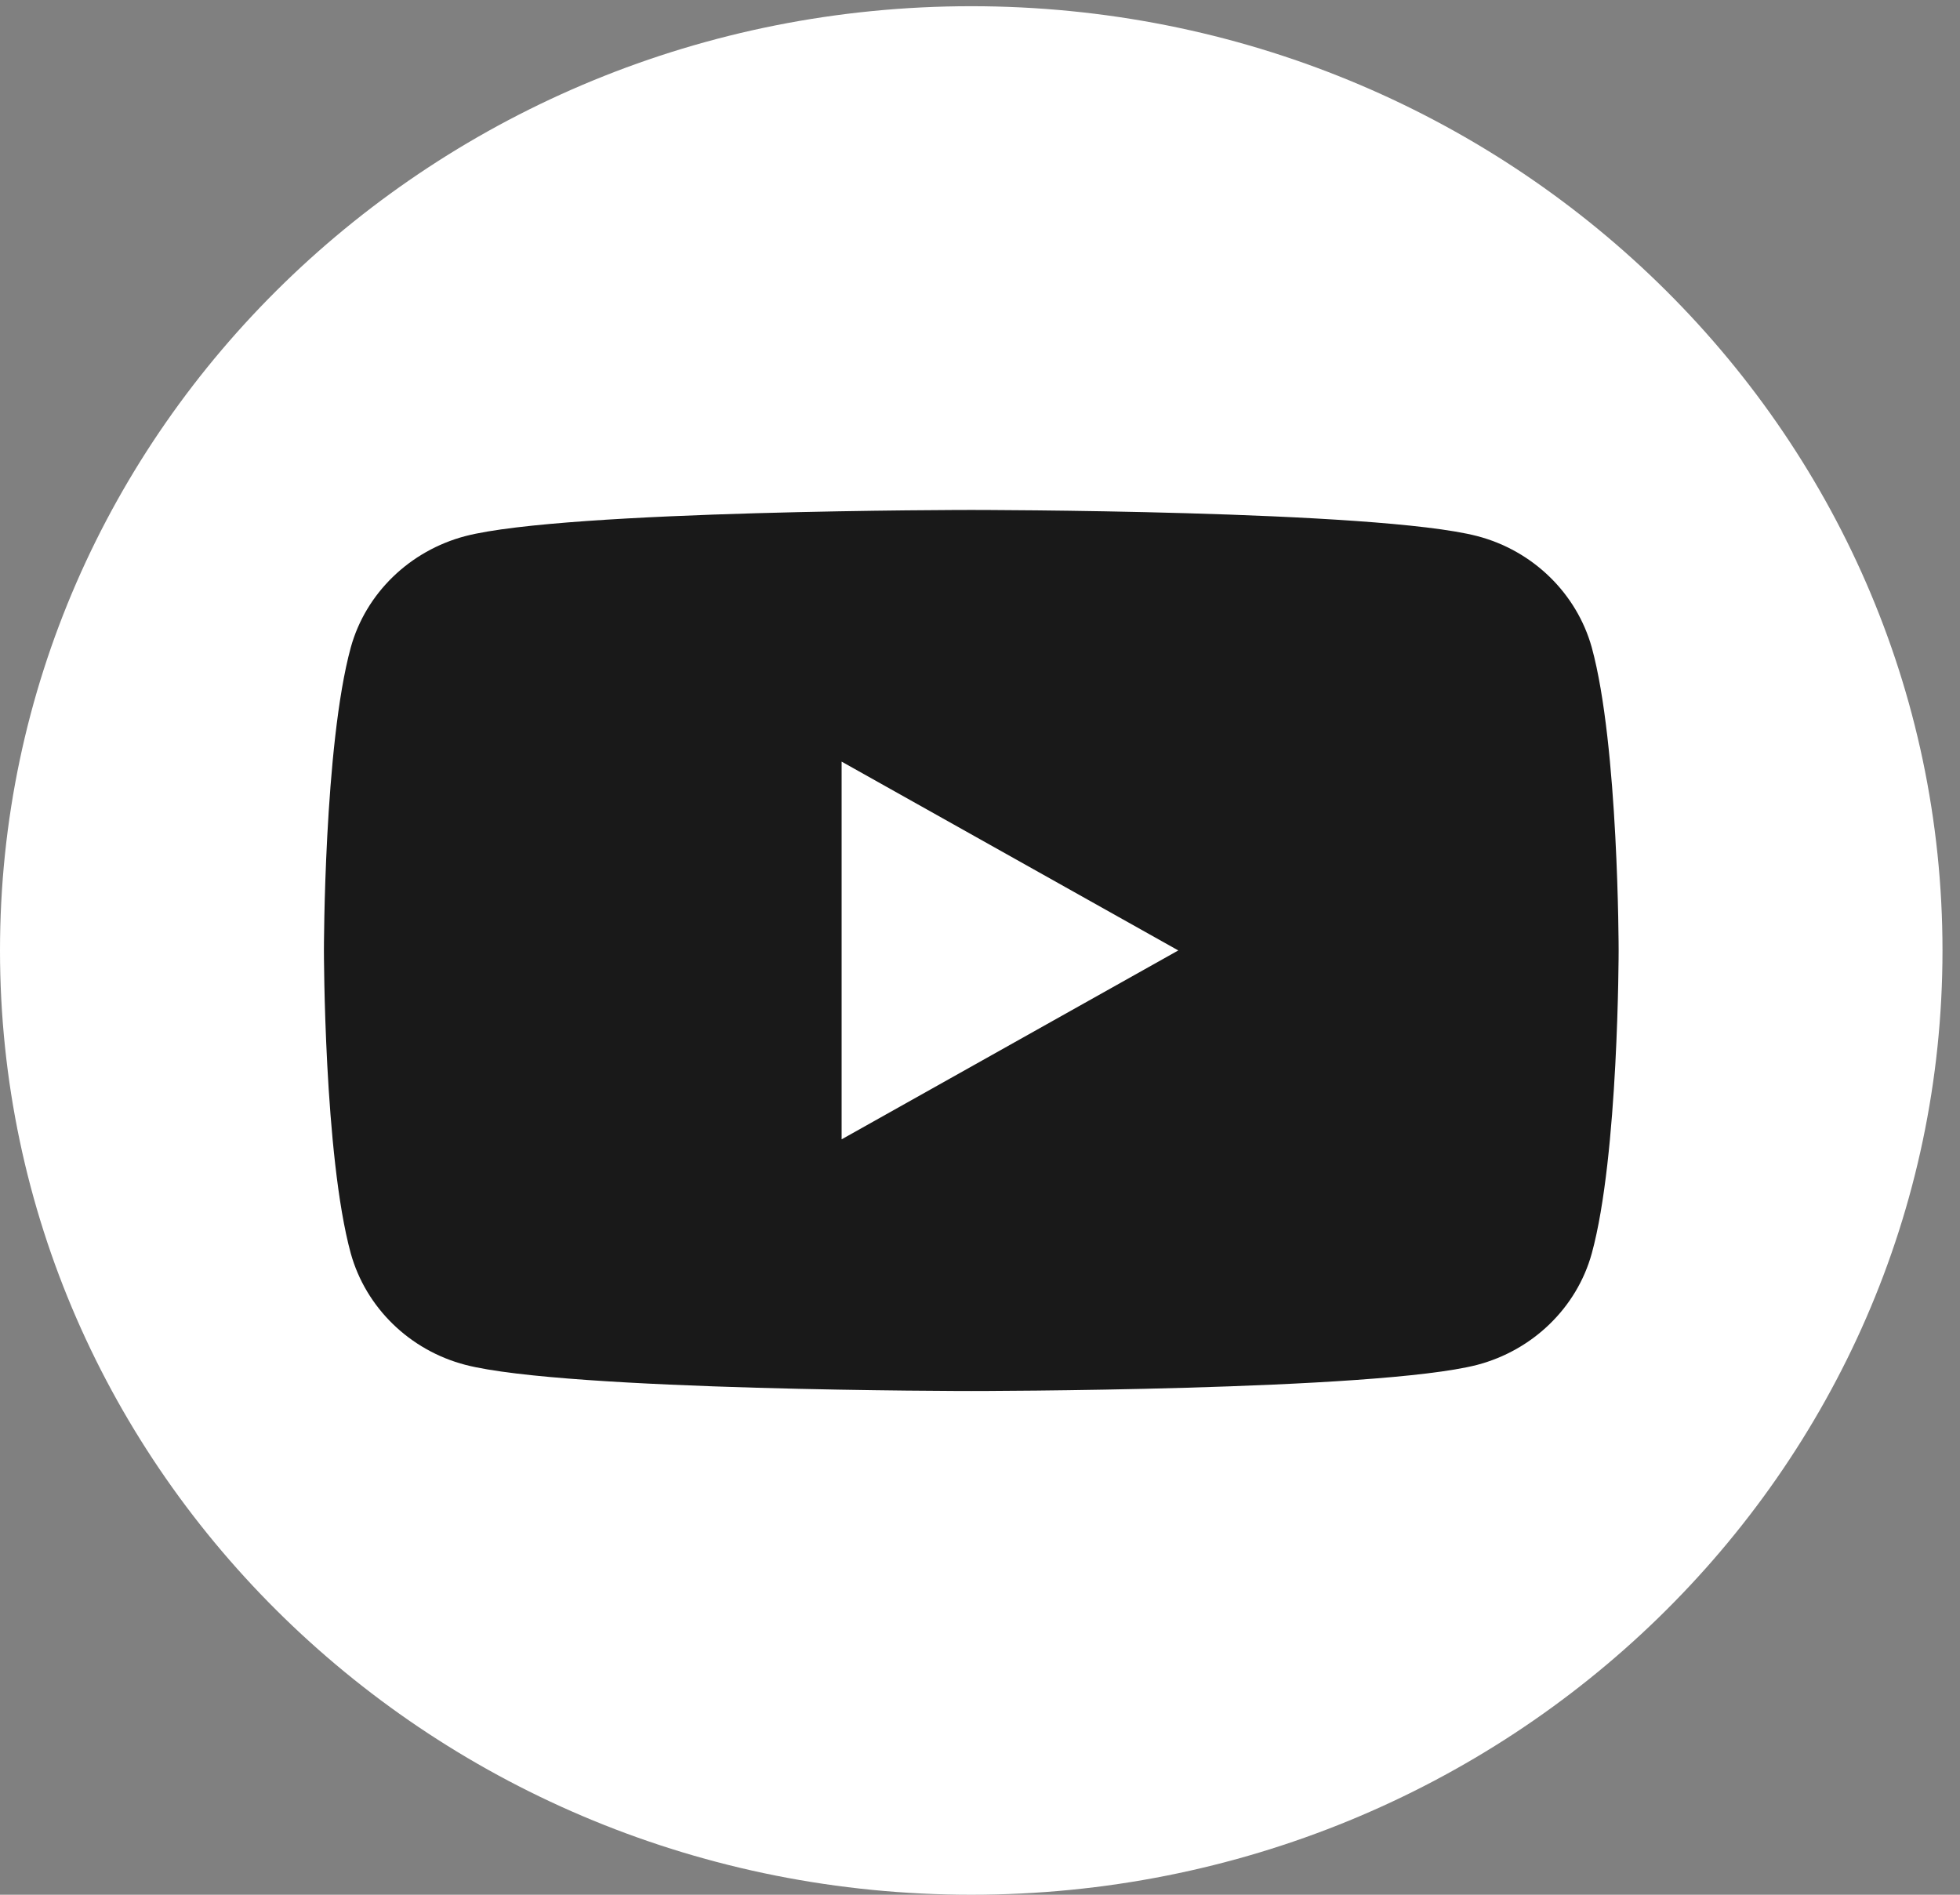
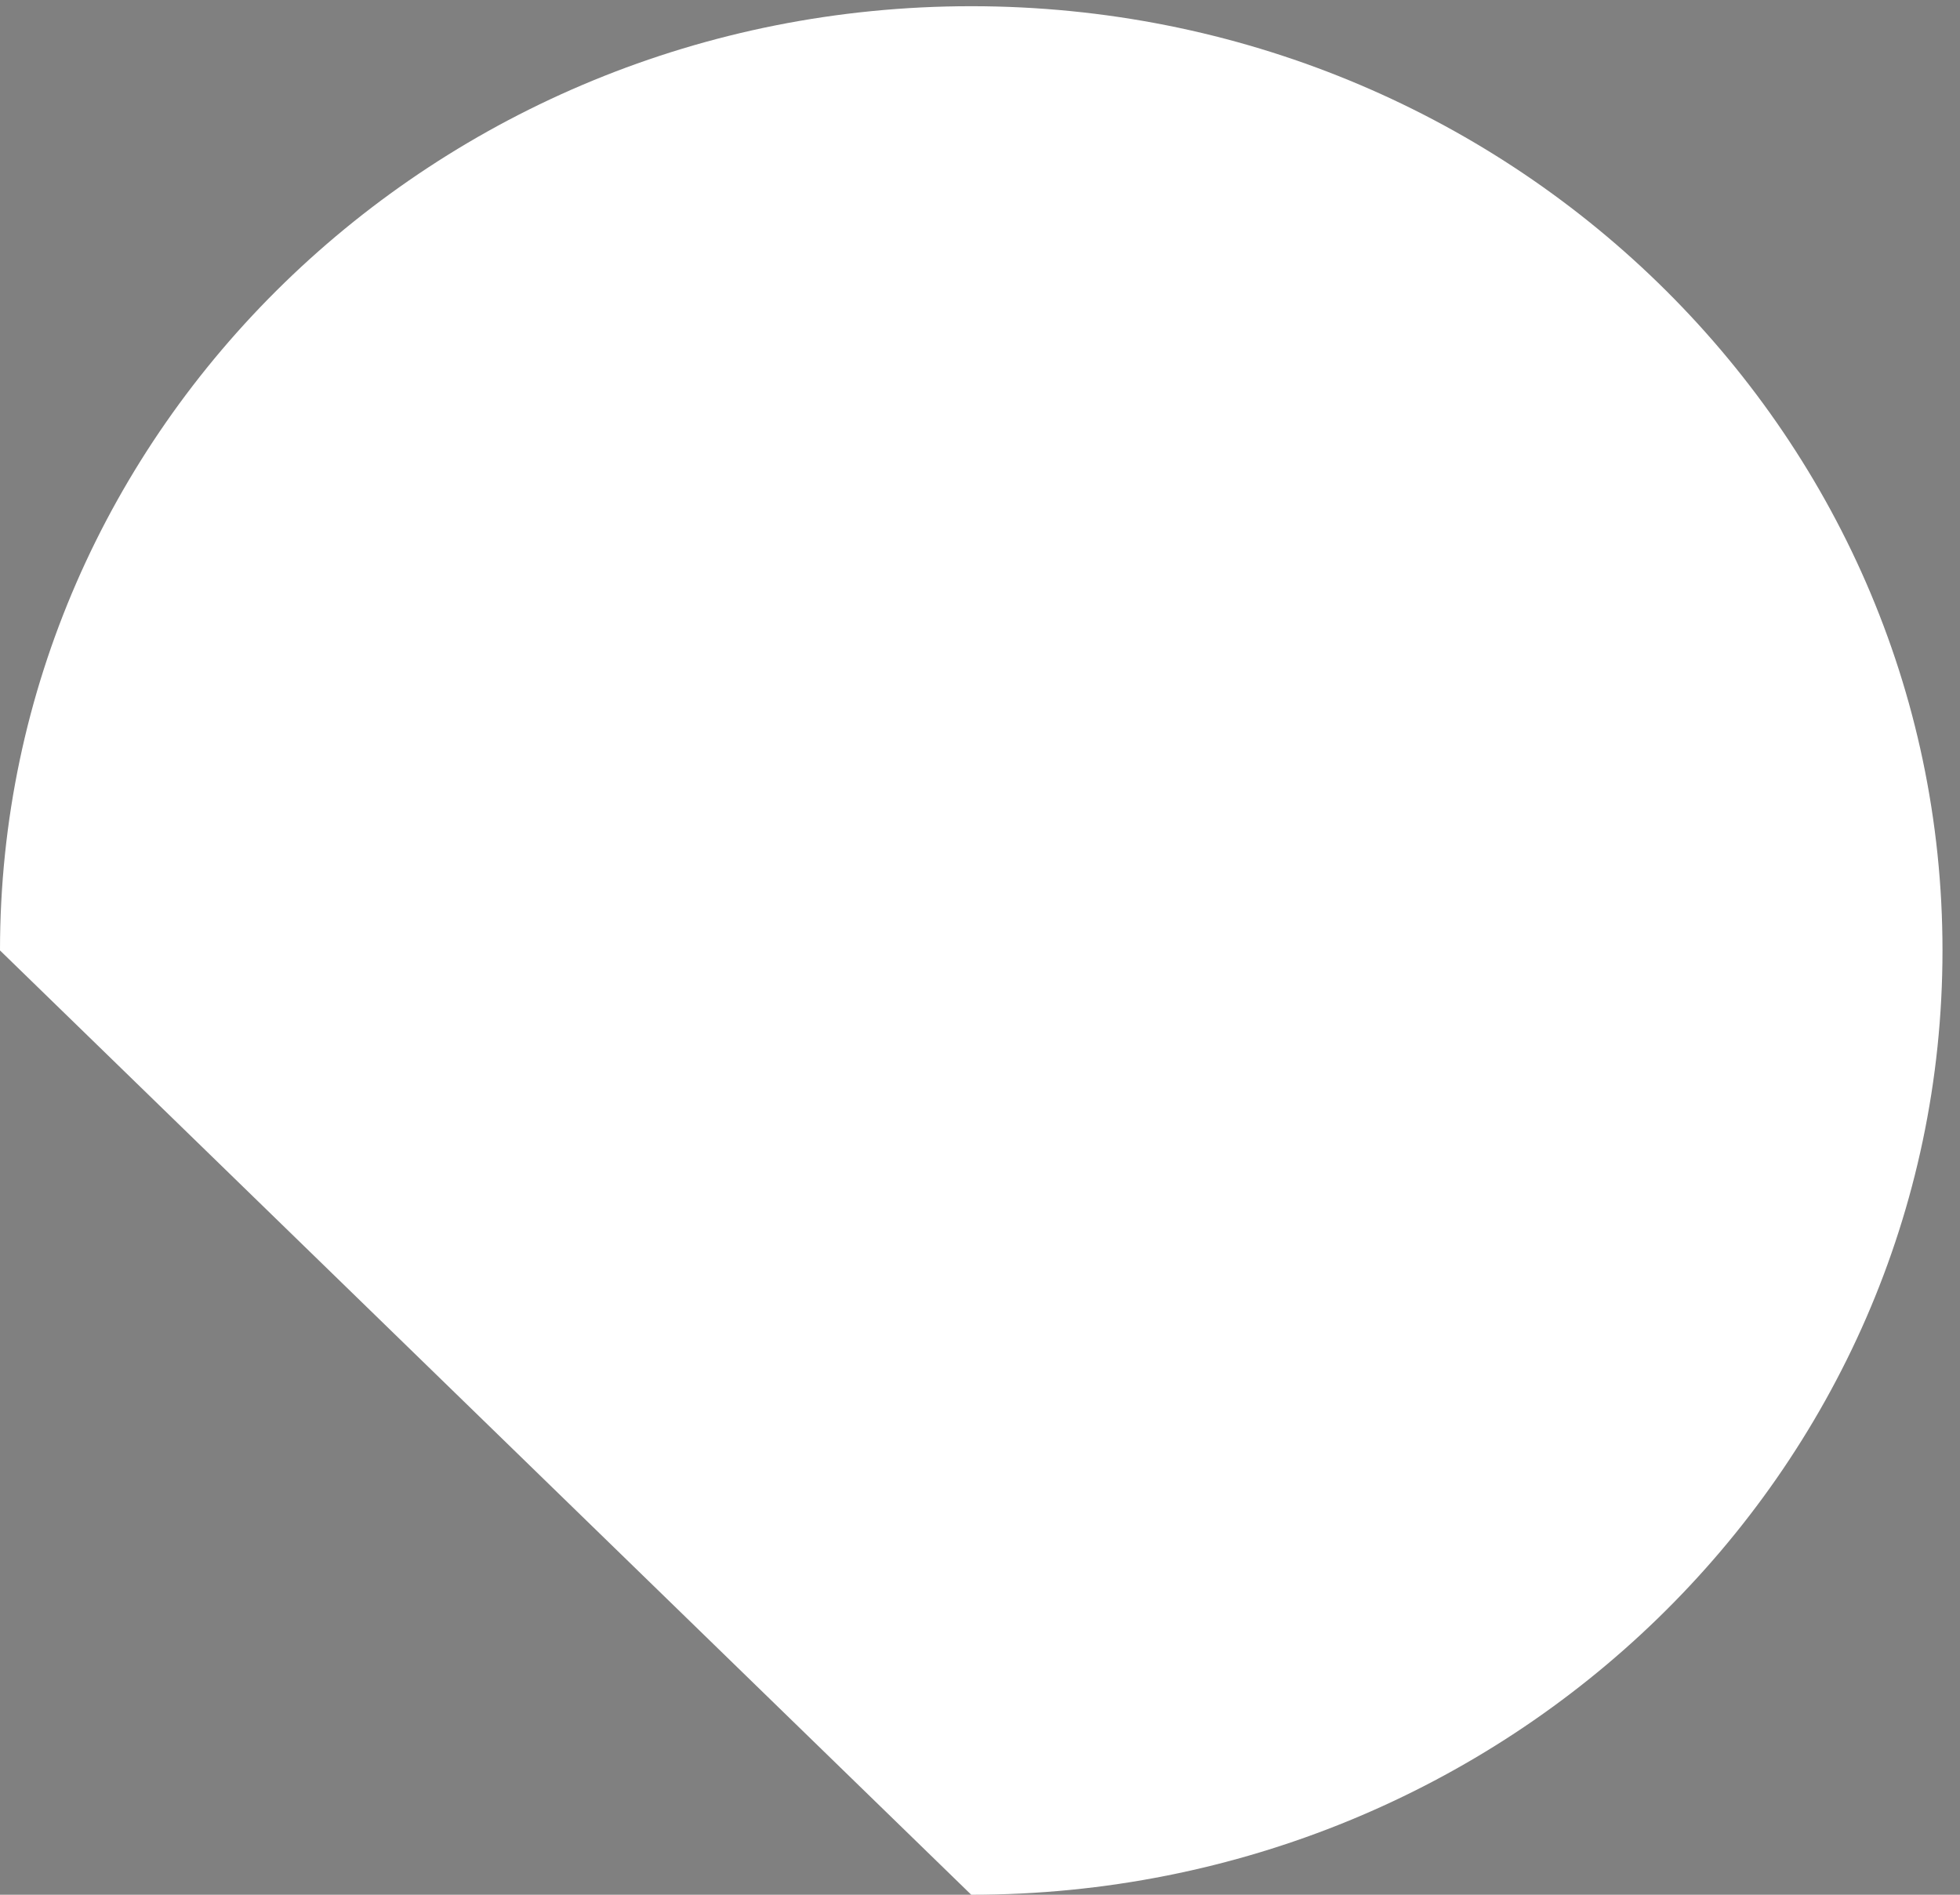
<svg xmlns="http://www.w3.org/2000/svg" width="30" height="29" viewBox="0 0 30 29" fill="none">
  <rect x="0" y="0" width="30" height="29" fill="#808080" stroke="none" />
-   <path d="M14.866 29C23.077 29 29.732 22.529 29.732 14.547C29.732 6.565 23.077 0.095 14.866 0.095C6.656 0.095 0 6.565 0 14.547C0 22.529 6.656 29 14.866 29Z" fill="white" />
-   <path d="M24.364 9.91C24.134 9.085 23.466 8.428 22.61 8.205C21.064 7.805 14.867 7.805 14.867 7.805C14.867 7.805 8.669 7.805 7.124 8.205C6.274 8.428 5.599 9.078 5.369 9.91C4.958 11.413 4.958 14.547 4.958 14.547C4.958 14.547 4.958 17.682 5.369 19.184C5.599 20.01 6.267 20.667 7.124 20.89C8.669 21.29 14.867 21.29 14.867 21.29C14.867 21.29 21.064 21.29 22.61 20.89C23.459 20.667 24.134 20.017 24.364 19.184C24.775 17.682 24.775 14.547 24.775 14.547C24.775 14.547 24.775 11.413 24.364 9.91ZM12.882 17.438V11.657L18.035 14.547L12.882 17.438Z" fill="#191919" />
+   <path d="M14.866 29C23.077 29 29.732 22.529 29.732 14.547C29.732 6.565 23.077 0.095 14.866 0.095C6.656 0.095 0 6.565 0 14.547Z" fill="white" />
</svg>